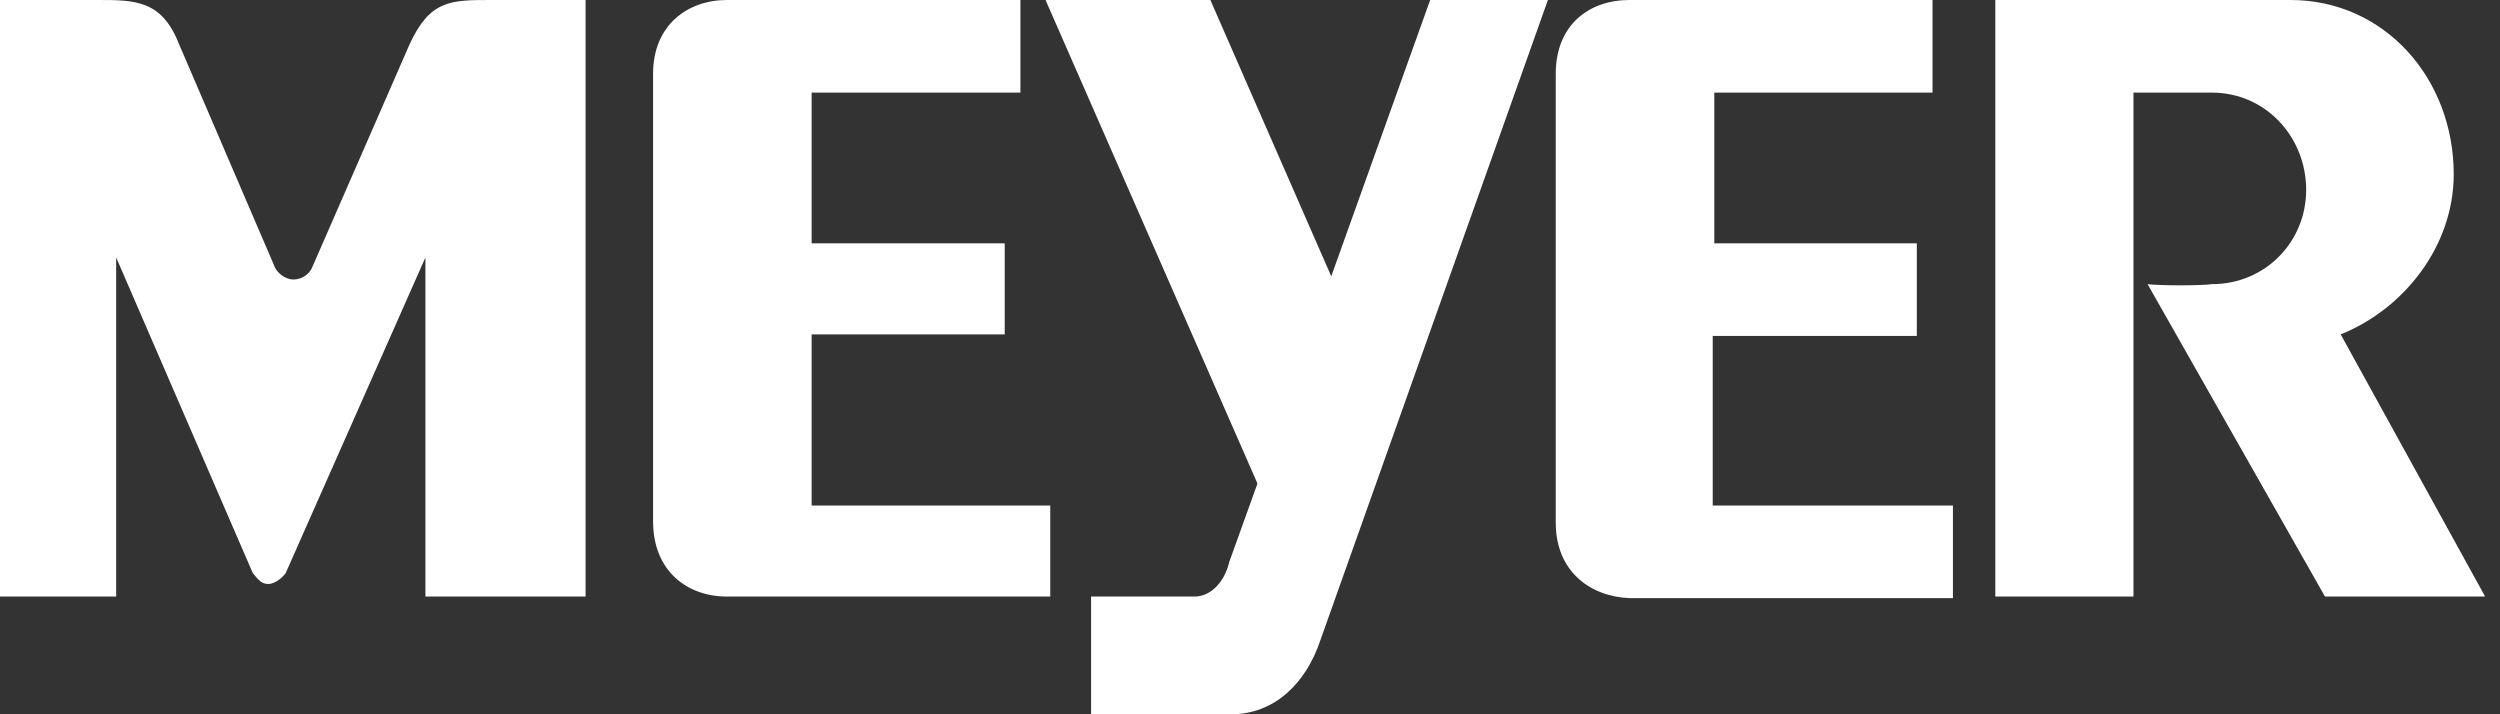
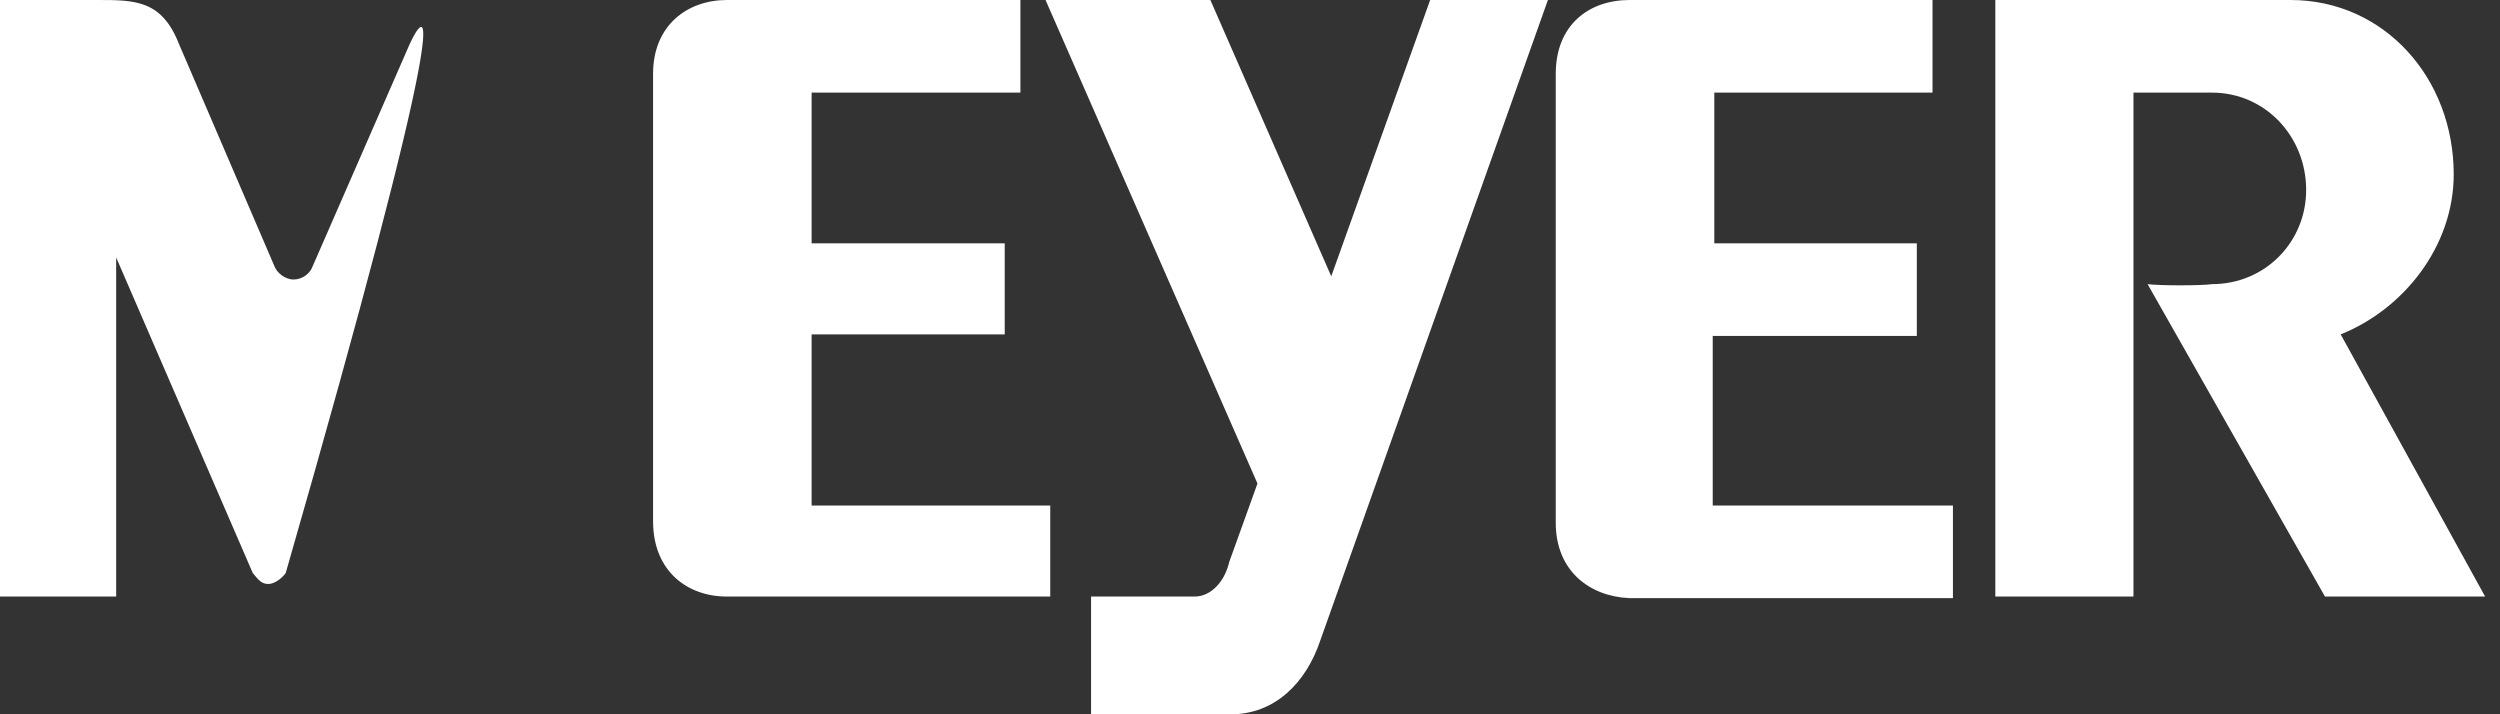
<svg xmlns="http://www.w3.org/2000/svg" width="140" height="40" viewBox="0 0 140 40">
  <rect x="0" y="0" width="140" height="40" fill="#333333" stroke="none" />
-   <path fill="#FFF" fill-rule="evenodd" d="M139.167 33.407 130.199 33.407 120.265 15.912C120.969 16.001 123.254 16.001 123.869 15.912 126.859 15.912 129.145 13.539 129.145 10.638 129.145 7.648 126.859 5.187 123.869 5.187L119.474 5.187 119.474 33.407 111.738 33.407 111.738 0 128.265 0C133.54 0 137.408 4.396 137.408 9.759 137.408 13.803 134.595 17.319 131.078 18.725L139.167 33.407ZM40.704 33.407C38.506 33.407 36.572 32 36.572 29.187L36.572 4.132C36.572 1.407 38.506 0 40.704 0L57.143 0 57.143 5.187 45.451 5.187 45.451 13.627 56.264 13.627 56.264 18.725 45.451 18.725 45.451 28.308 58.814 28.308 58.814 33.407 40.704 33.407ZM70.418 27.077 58.55 0 67.781 0 74.55 15.473 80.089 0 86.683 0 73.935 35.868C73.144 38.242 71.385 40.001 68.924 40.001L61.1 40.001 61.1 33.407 66.902 33.407C67.781 33.407 68.572 32.615 68.836 31.473L70.418 27.077ZM91.254 33.495C89.056 33.407 87.122 32 87.122 29.275L87.122 4.132C87.122 1.407 88.968 0 91.254 0L108.221 0 108.221 5.187 96.001 5.187 96.001 13.627 107.342 13.627 107.342 18.813 95.913 18.813 95.913 28.308 109.364 28.308 109.364 33.495 91.254 33.495ZM6.505 14.418 14.154 32.088C14.505 32.528 14.682 32.703 15.033 32.703 15.385 32.703 15.824 32.352 16 32.088L23.824 14.418 23.824 33.407 32.792 33.407 32.792 0 27.517 0C25.231 0 24.088 0 22.945 2.462L17.494 14.945C17.36 15.311 16.938 15.652 16.439 15.652 15.944 15.652 15.508 15.255 15.385 14.945L10.022 2.462C9.055 0 7.561 0 5.45 0L0 0 0 33.407 6.505 33.407 6.505 14.418Z" />
+   <path fill="#FFF" fill-rule="evenodd" d="M139.167 33.407 130.199 33.407 120.265 15.912C120.969 16.001 123.254 16.001 123.869 15.912 126.859 15.912 129.145 13.539 129.145 10.638 129.145 7.648 126.859 5.187 123.869 5.187L119.474 5.187 119.474 33.407 111.738 33.407 111.738 0 128.265 0C133.54 0 137.408 4.396 137.408 9.759 137.408 13.803 134.595 17.319 131.078 18.725L139.167 33.407ZM40.704 33.407C38.506 33.407 36.572 32 36.572 29.187L36.572 4.132C36.572 1.407 38.506 0 40.704 0L57.143 0 57.143 5.187 45.451 5.187 45.451 13.627 56.264 13.627 56.264 18.725 45.451 18.725 45.451 28.308 58.814 28.308 58.814 33.407 40.704 33.407ZM70.418 27.077 58.55 0 67.781 0 74.55 15.473 80.089 0 86.683 0 73.935 35.868C73.144 38.242 71.385 40.001 68.924 40.001L61.1 40.001 61.1 33.407 66.902 33.407C67.781 33.407 68.572 32.615 68.836 31.473L70.418 27.077ZM91.254 33.495C89.056 33.407 87.122 32 87.122 29.275L87.122 4.132C87.122 1.407 88.968 0 91.254 0L108.221 0 108.221 5.187 96.001 5.187 96.001 13.627 107.342 13.627 107.342 18.813 95.913 18.813 95.913 28.308 109.364 28.308 109.364 33.495 91.254 33.495ZM6.505 14.418 14.154 32.088C14.505 32.528 14.682 32.703 15.033 32.703 15.385 32.703 15.824 32.352 16 32.088C25.231 0 24.088 0 22.945 2.462L17.494 14.945C17.36 15.311 16.938 15.652 16.439 15.652 15.944 15.652 15.508 15.255 15.385 14.945L10.022 2.462C9.055 0 7.561 0 5.45 0L0 0 0 33.407 6.505 33.407 6.505 14.418Z" />
</svg>